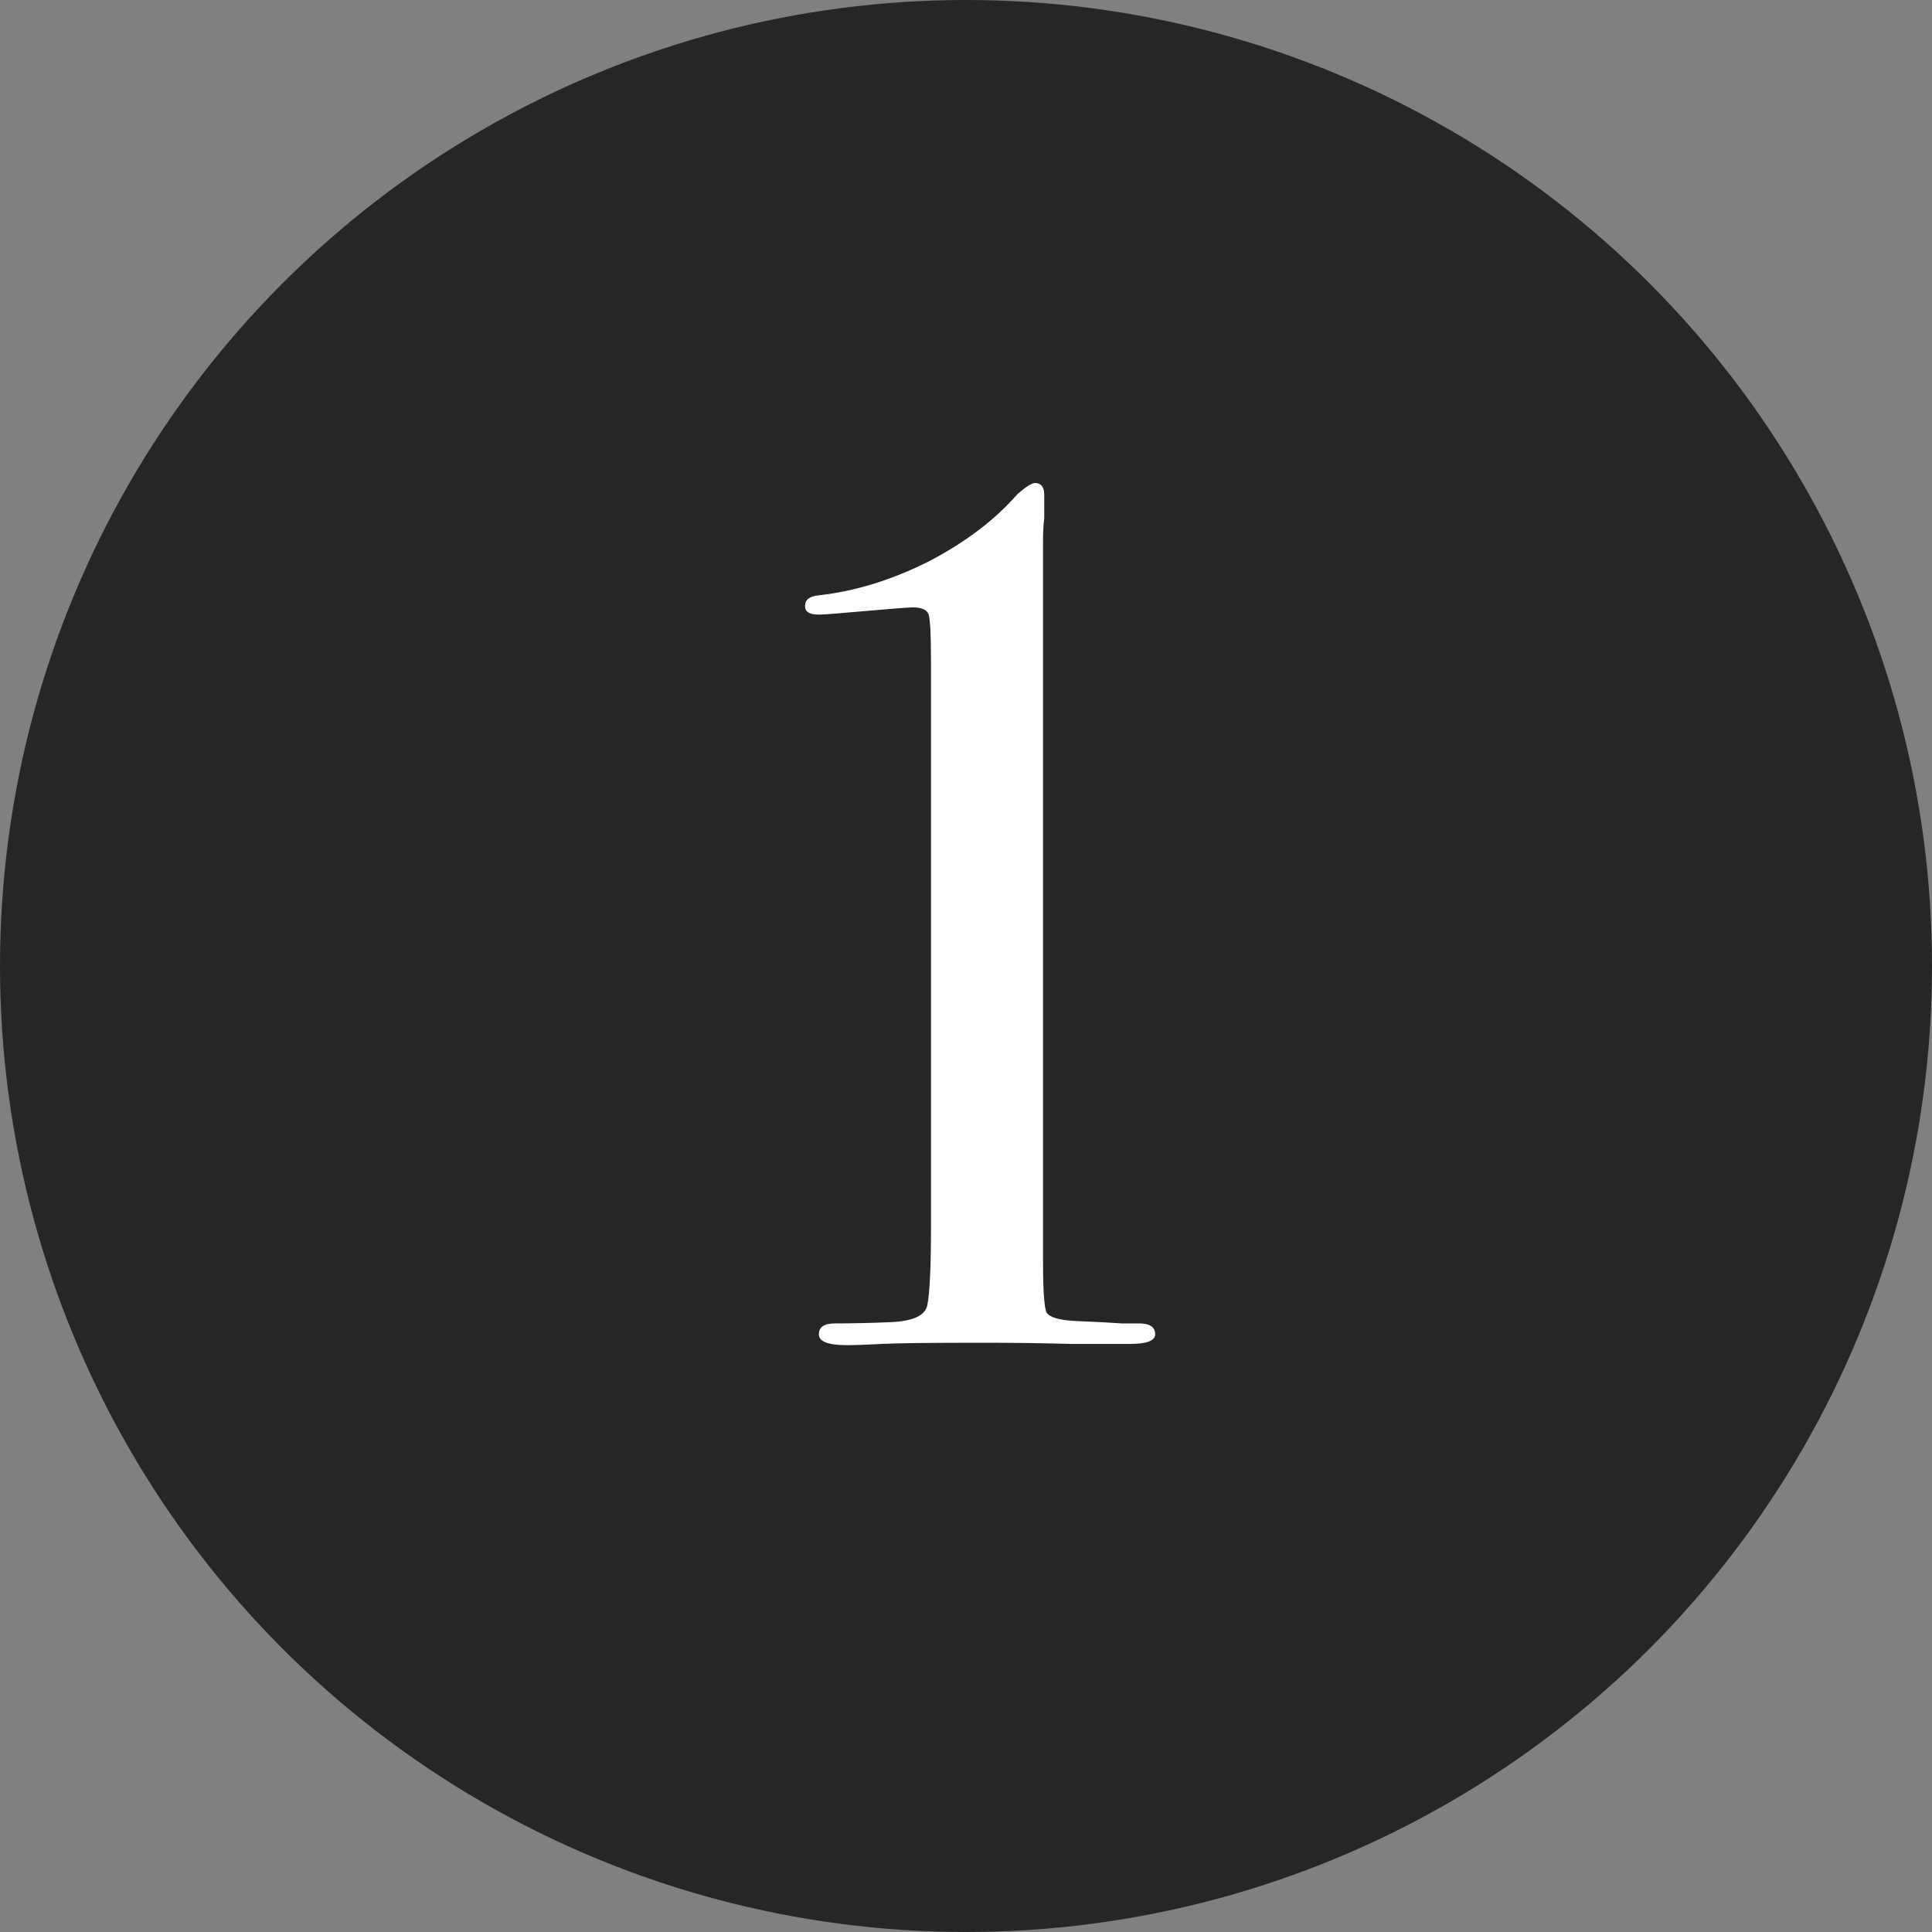
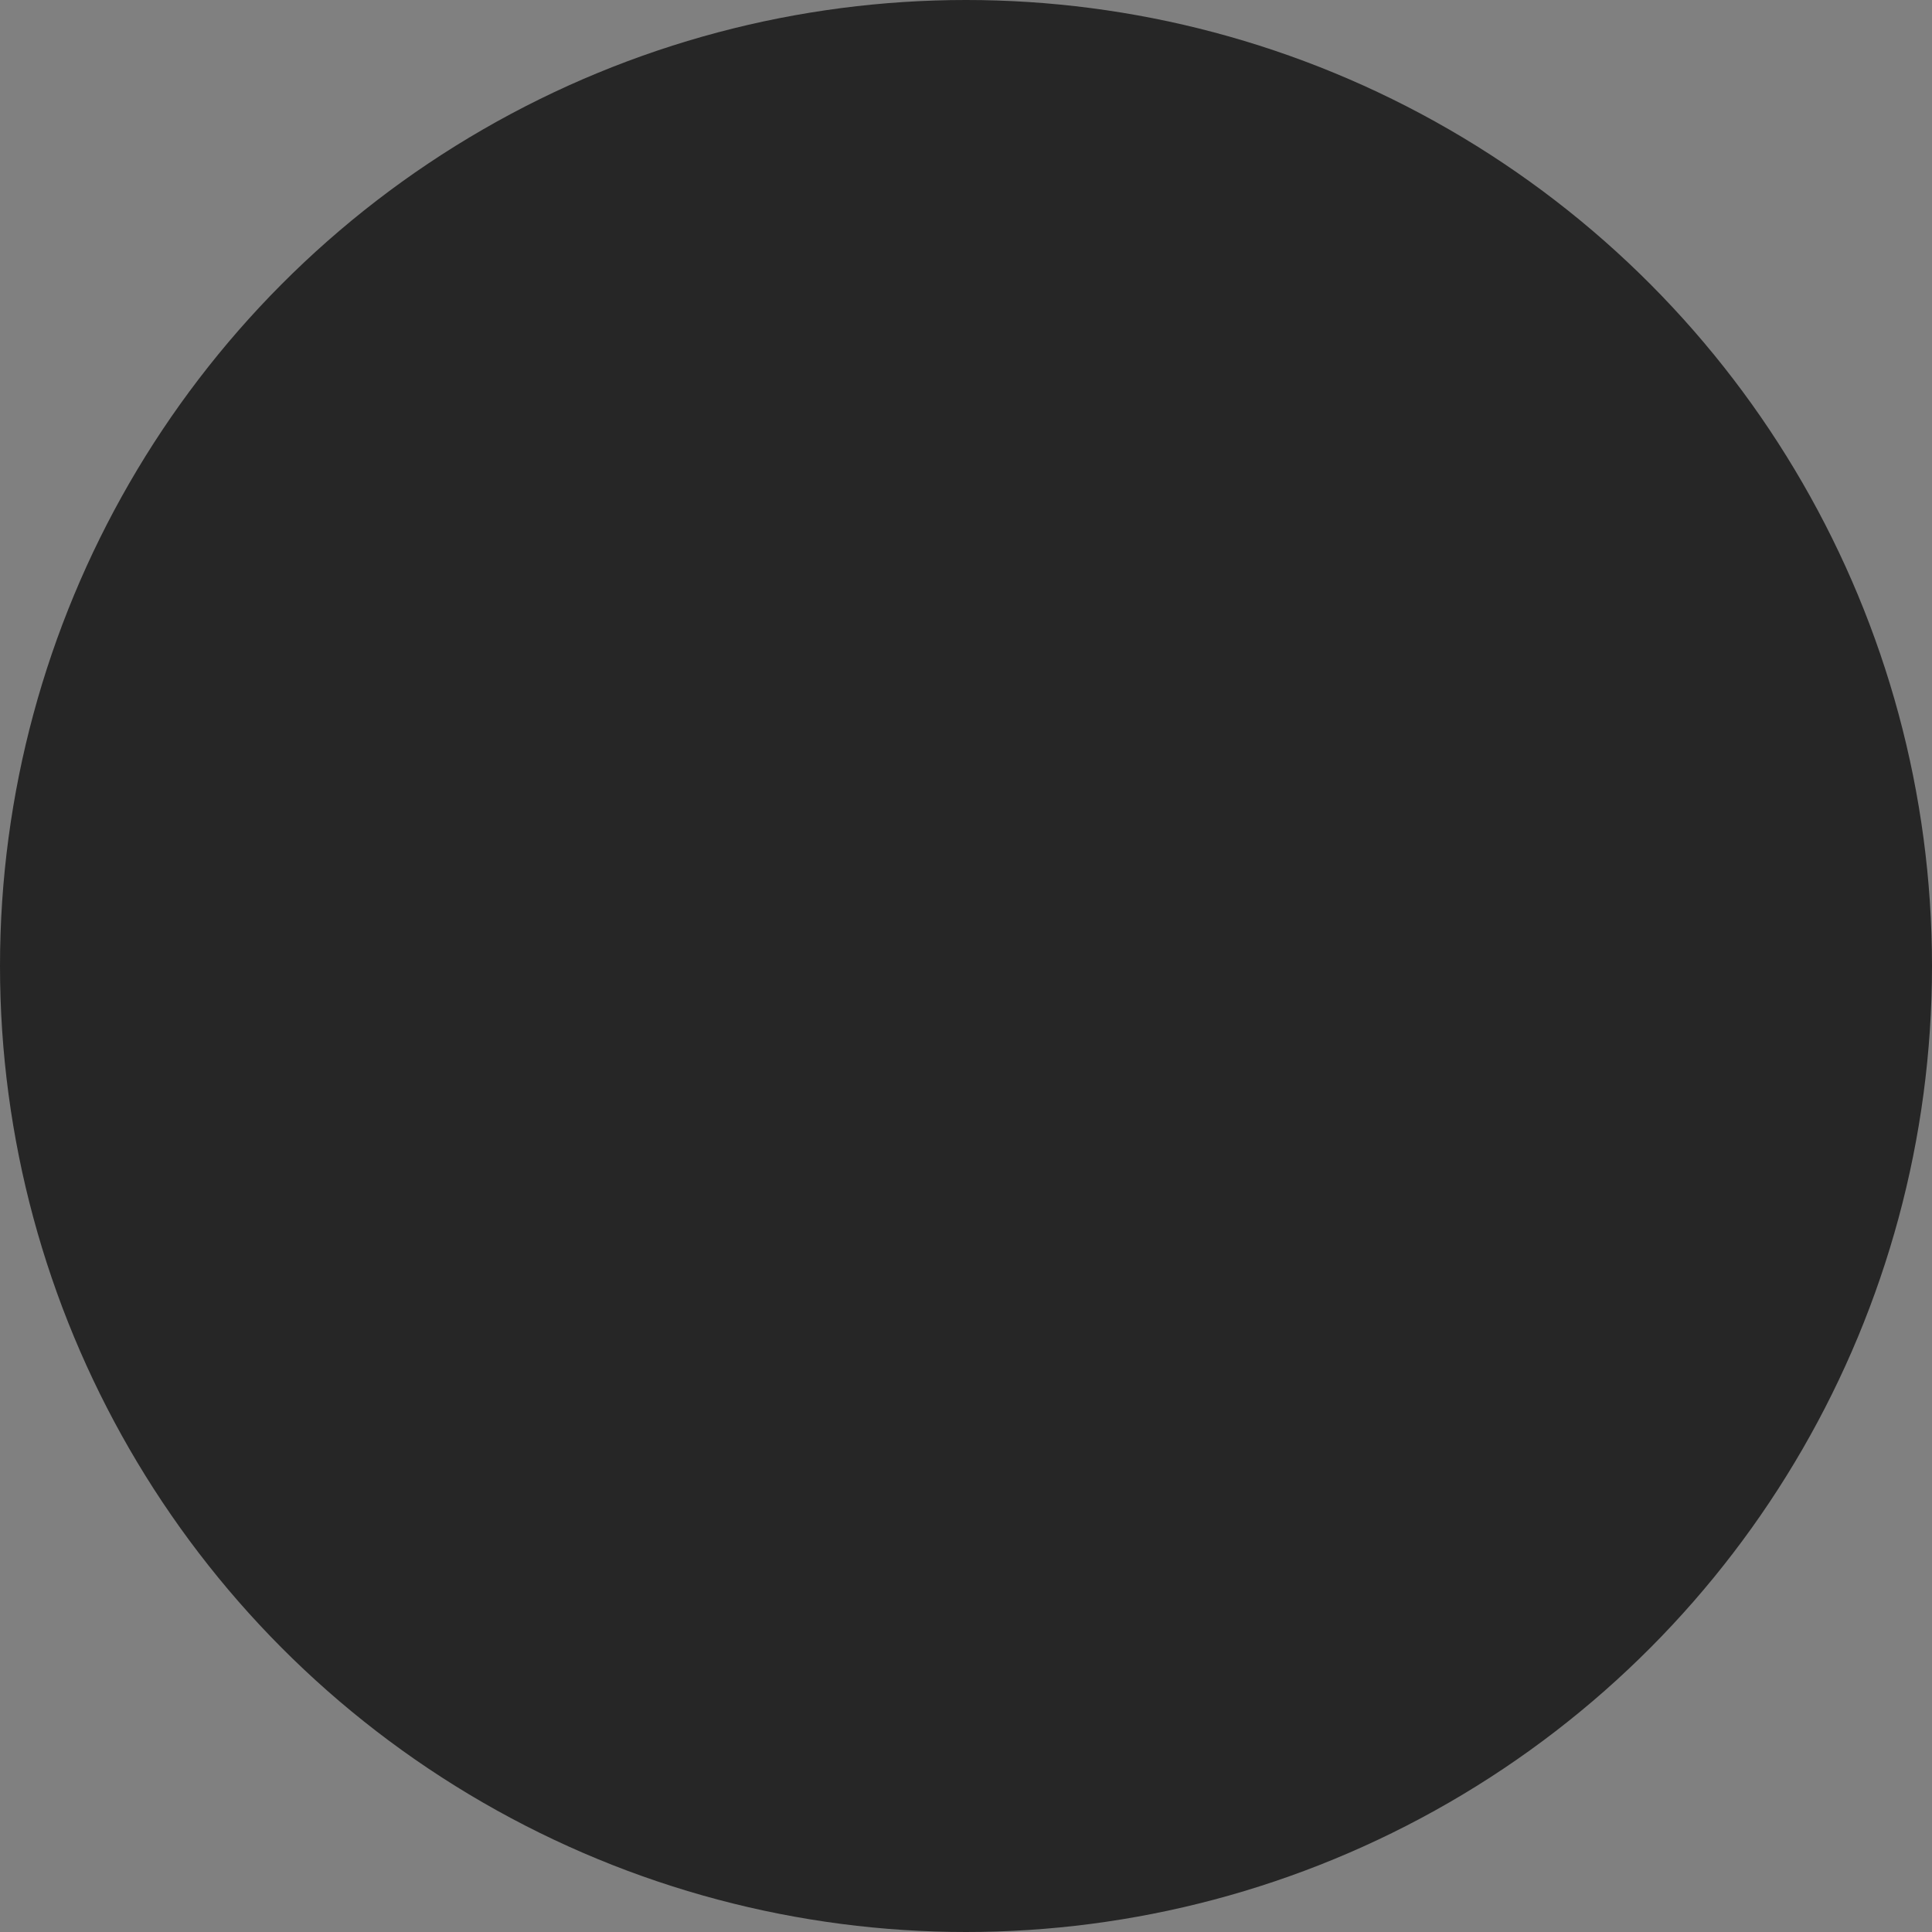
<svg xmlns="http://www.w3.org/2000/svg" width="24" height="24" viewBox="0 0 24 24" fill="none">
  <rect x="0" y="0" width="24" height="24" fill="#808080" stroke="none" />
  <circle cx="12" cy="12" r="12" fill="#262626" />
-   <path d="M14.35 16.575C14.35 16.655 14.245 16.695 14.034 16.695H13.862C13.862 16.695 13.68 16.695 13.316 16.695C12.953 16.685 12.584 16.68 12.211 16.68C11.55 16.68 11.129 16.685 10.947 16.695C10.766 16.705 10.622 16.71 10.517 16.71C10.287 16.71 10.172 16.665 10.172 16.575C10.172 16.485 10.239 16.44 10.373 16.44C10.584 16.44 10.809 16.435 11.048 16.425C11.345 16.415 11.503 16.34 11.522 16.2C11.55 16.05 11.565 15.735 11.565 15.255V8.205C11.565 7.885 11.555 7.695 11.536 7.635C11.517 7.575 11.45 7.545 11.335 7.545C11.287 7.545 10.976 7.57 10.402 7.62C10.287 7.63 10.211 7.635 10.172 7.635C10.057 7.635 10 7.6 10 7.53C10 7.45 10.057 7.405 10.172 7.395C10.622 7.345 11.077 7.205 11.536 6.975C11.995 6.735 12.364 6.455 12.642 6.135C12.747 6.045 12.819 6 12.857 6C12.934 6 12.972 6.05 12.972 6.15V6.435C12.962 6.515 12.957 6.605 12.957 6.705V15.675C12.957 16.035 12.972 16.245 13.001 16.305C13.039 16.365 13.158 16.4 13.359 16.41L13.69 16.425L13.934 16.44H14.149C14.283 16.44 14.35 16.485 14.35 16.575Z" fill="white" />
</svg>